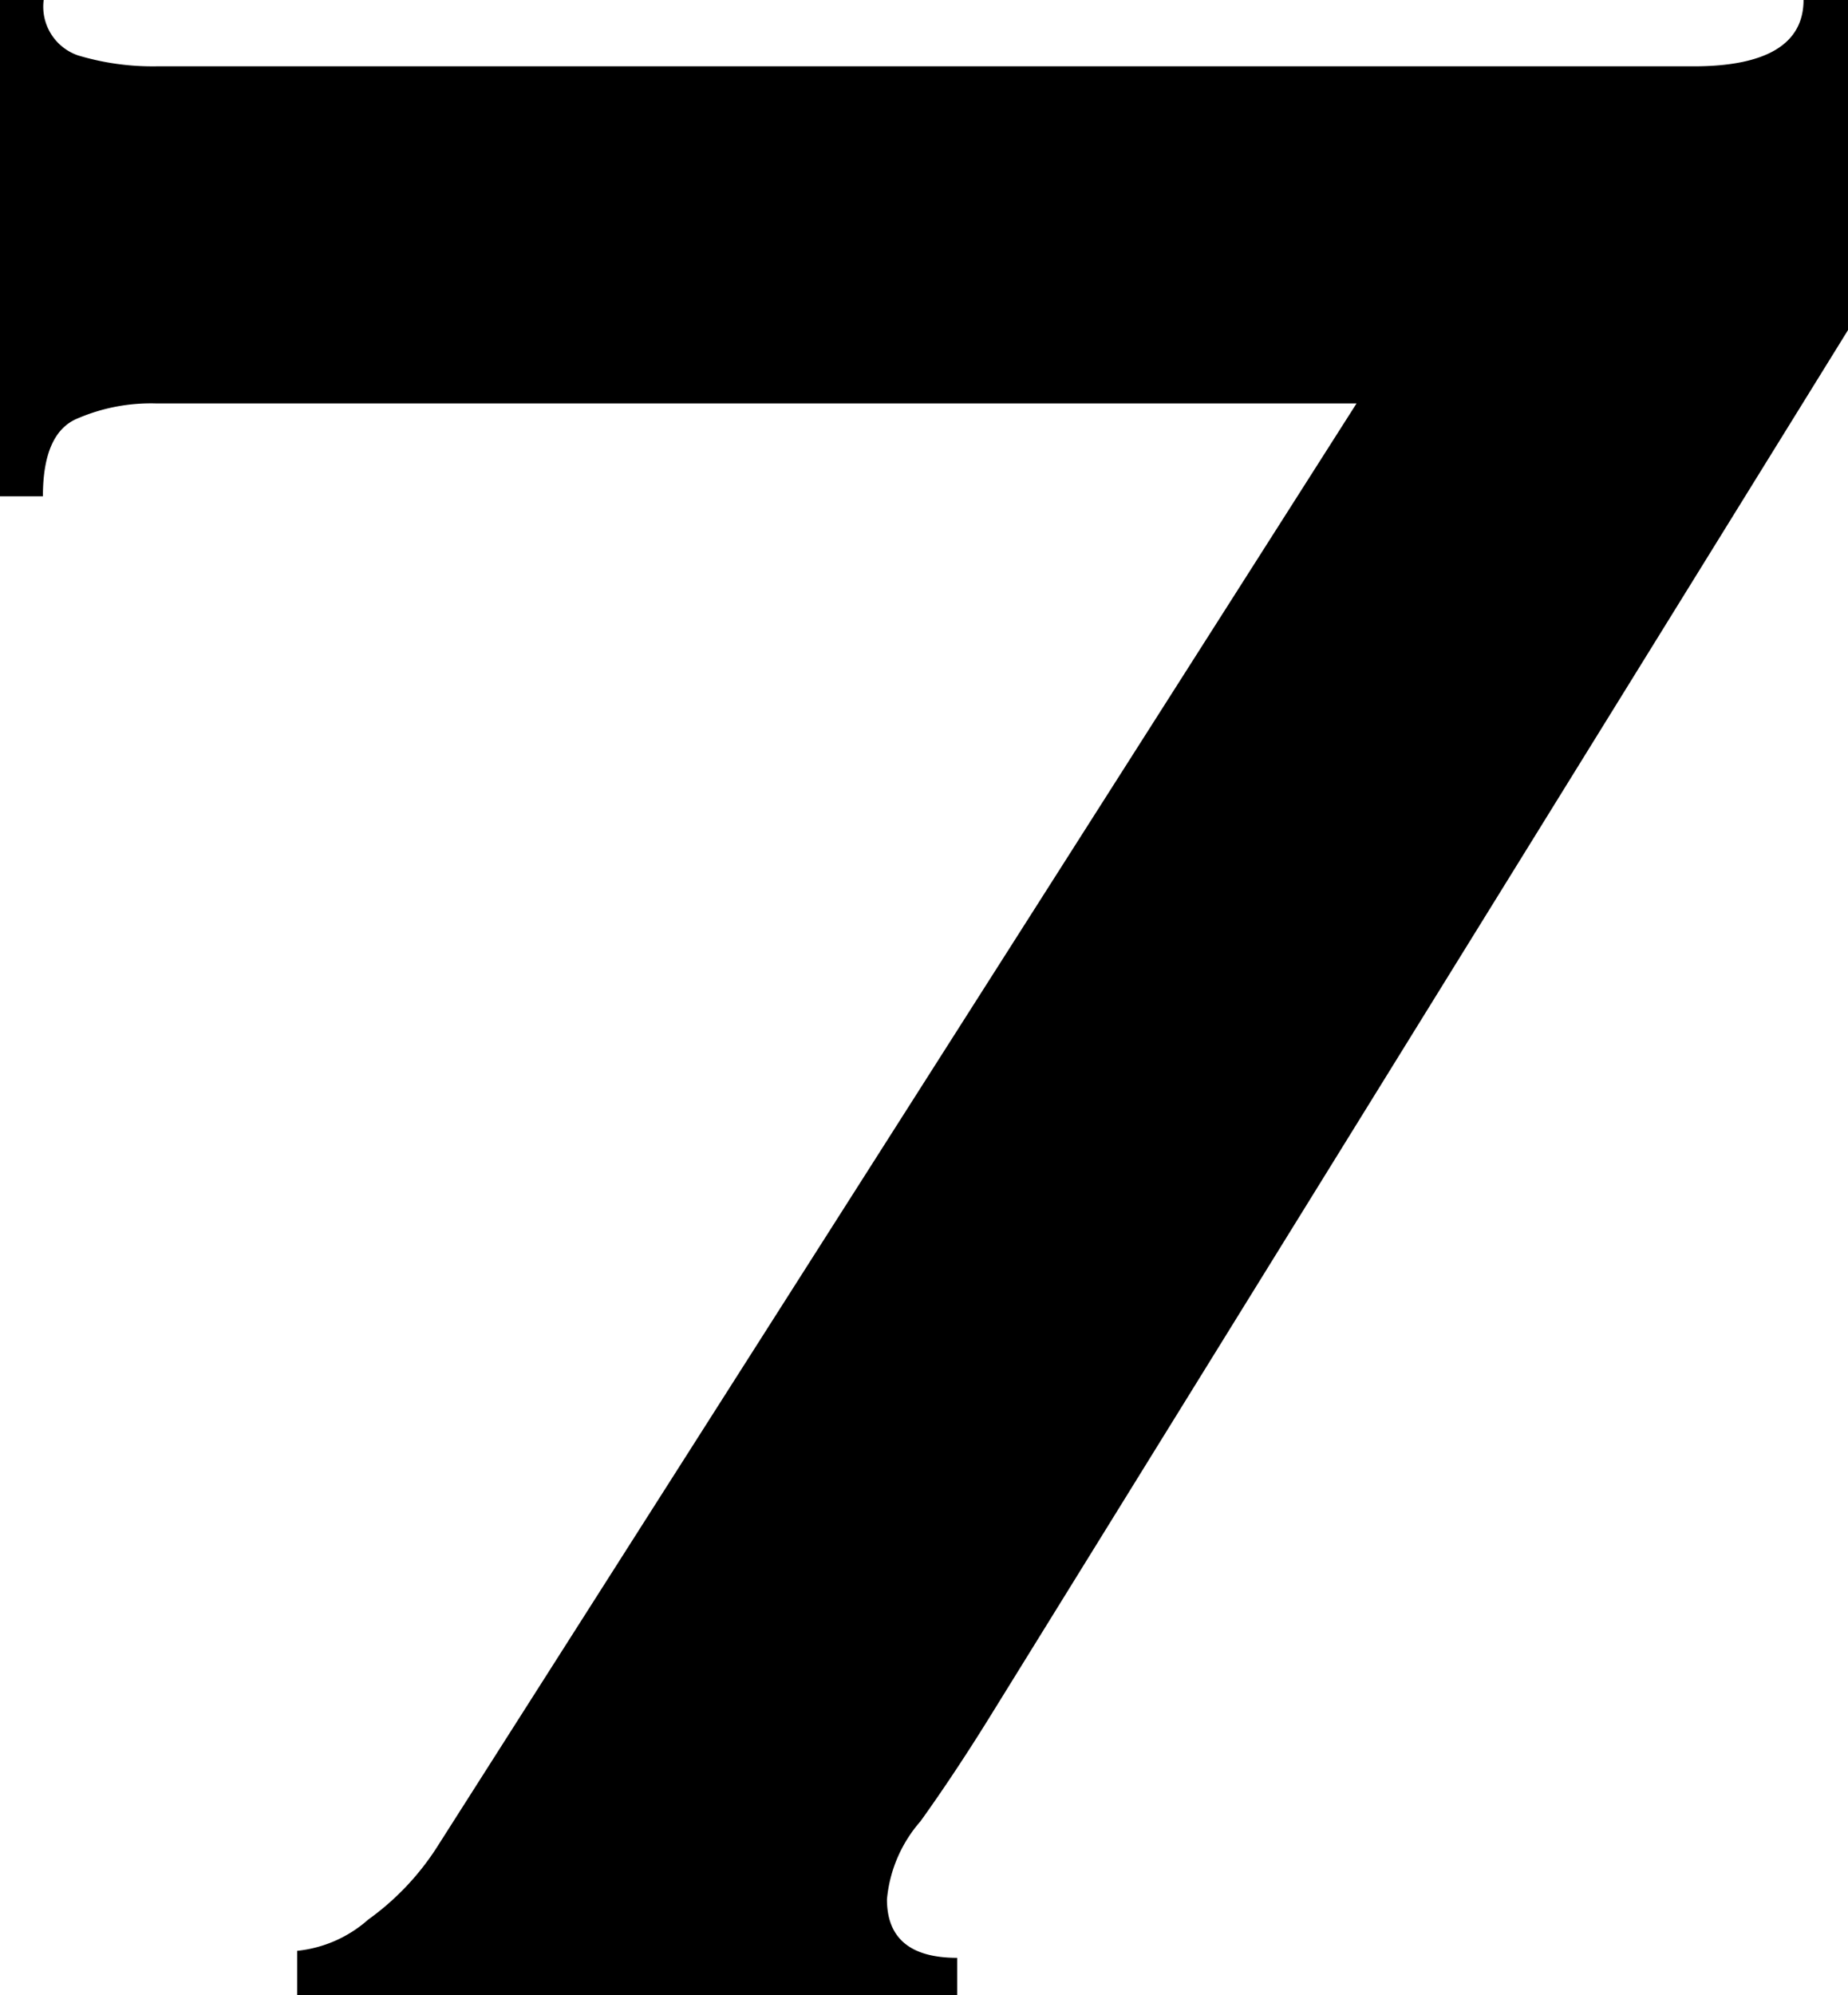
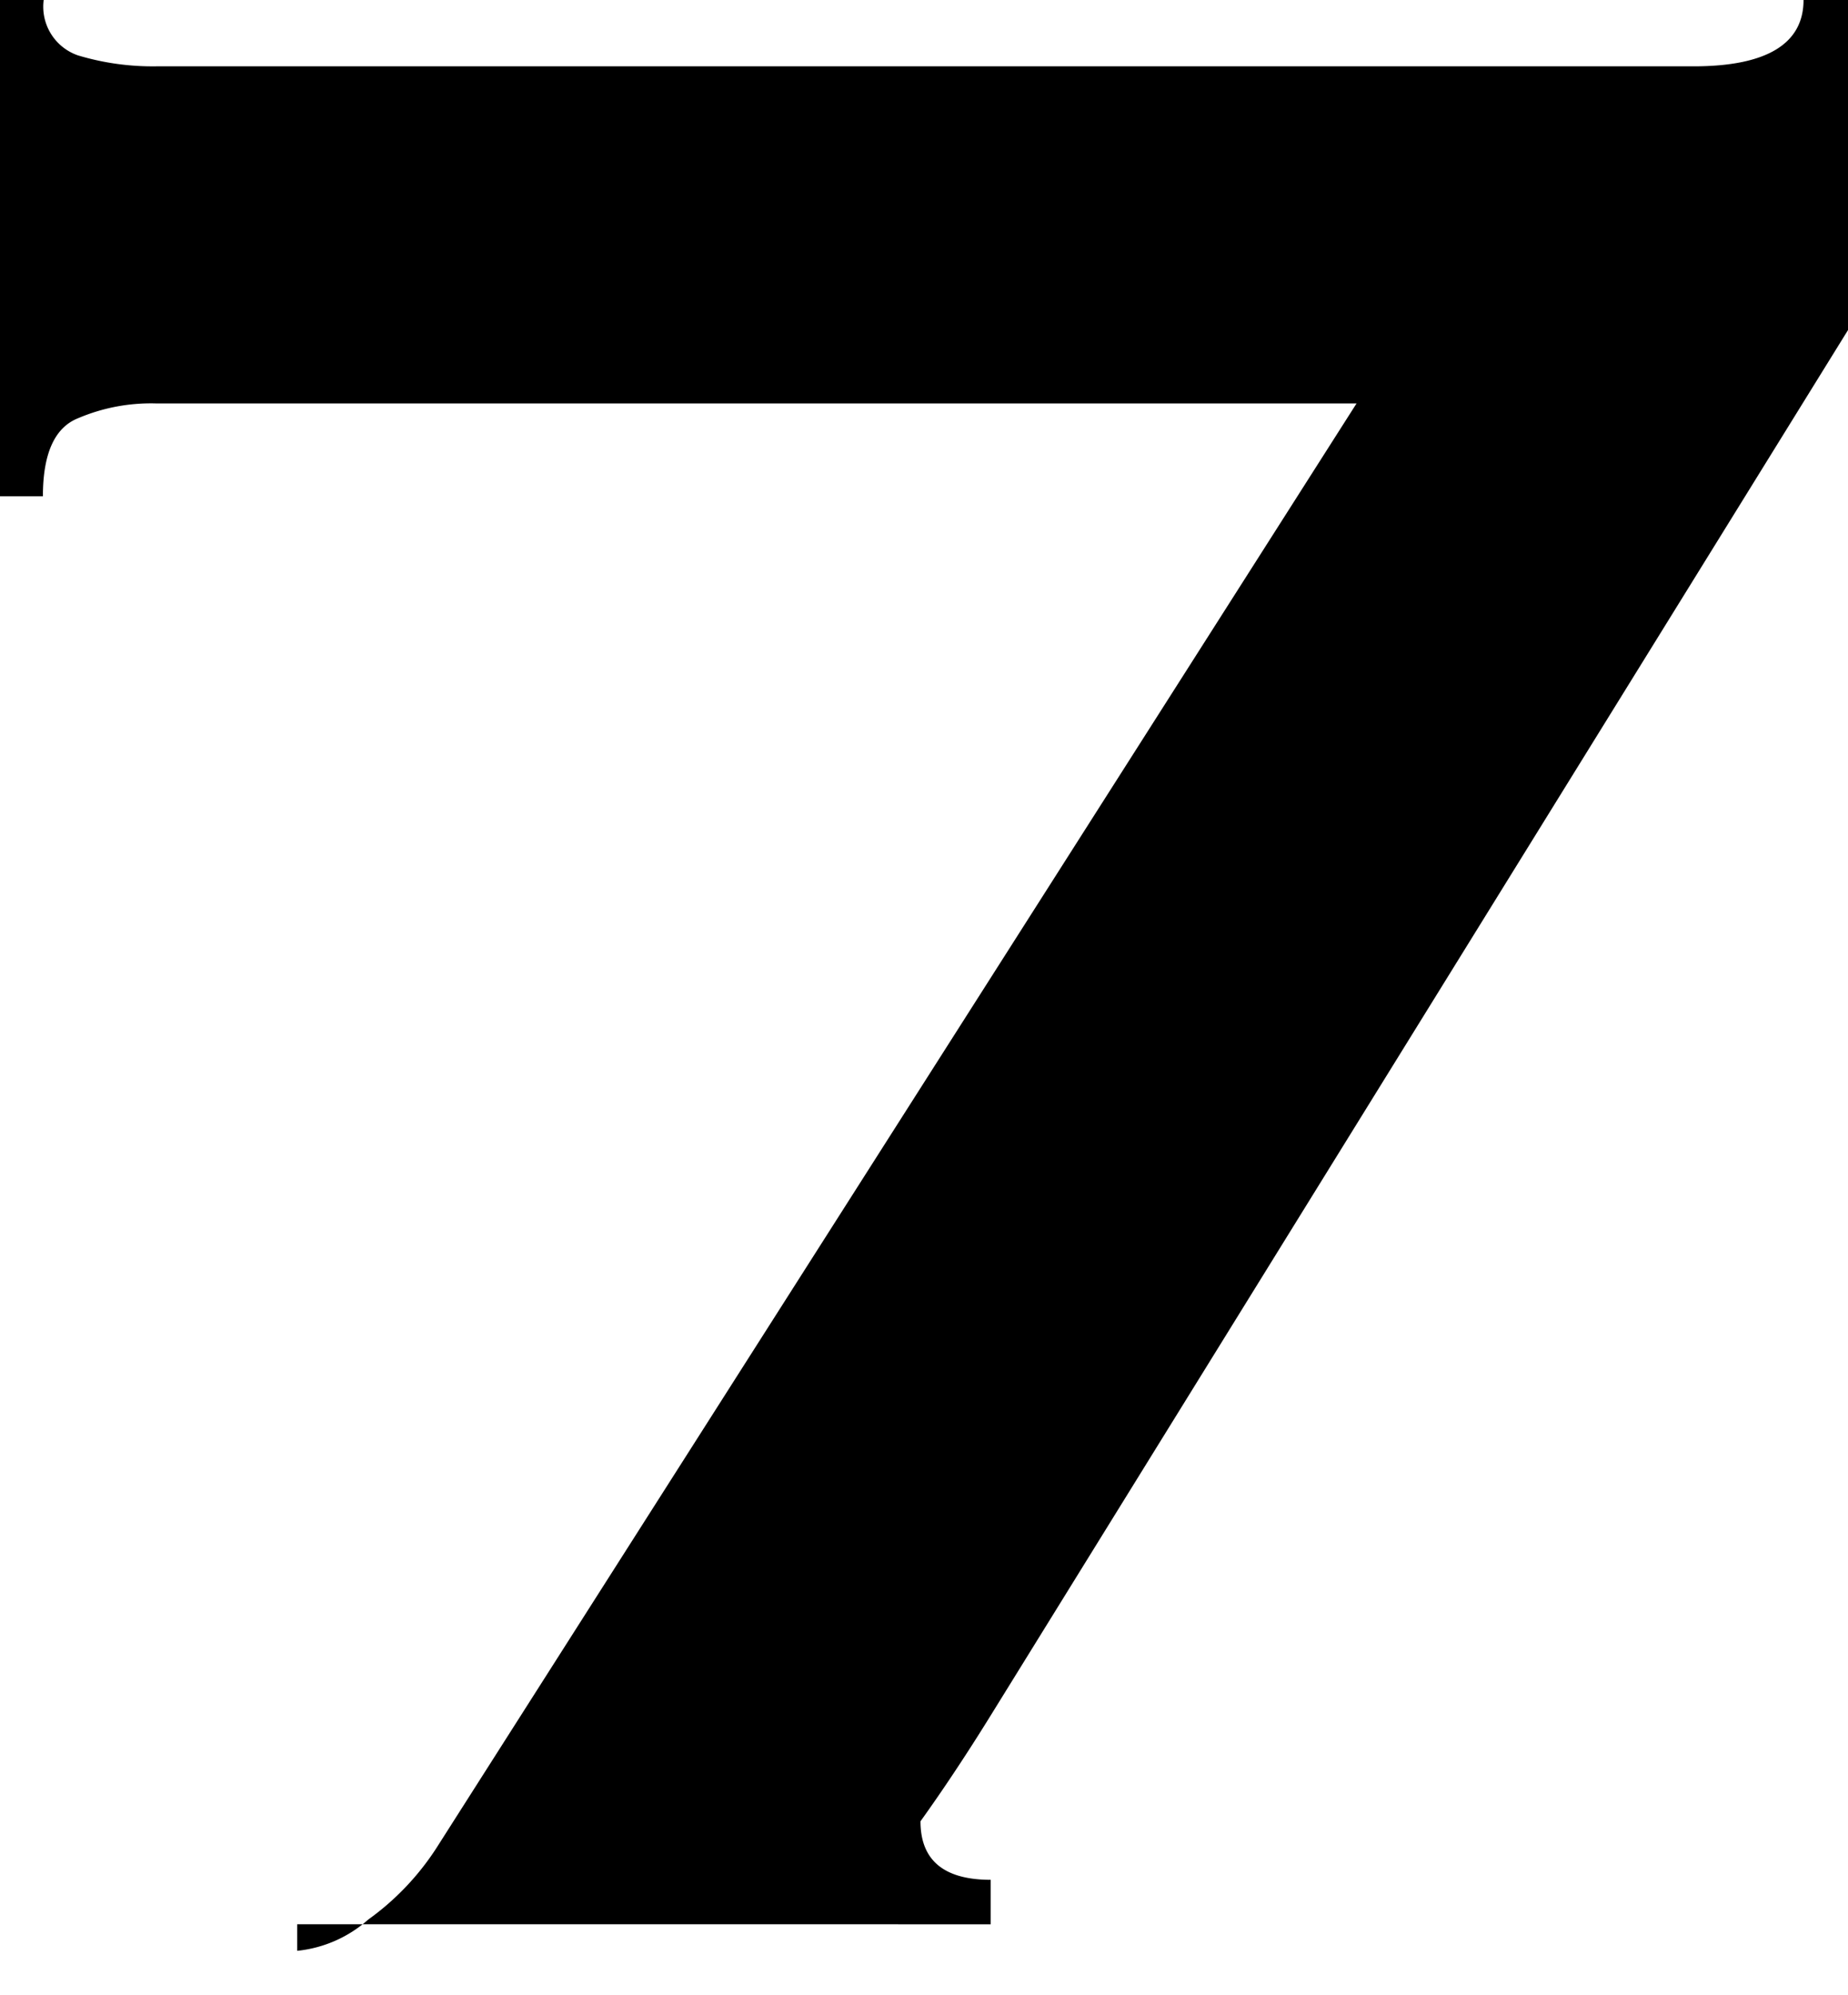
<svg xmlns="http://www.w3.org/2000/svg" viewBox="0 0 23.69 25.57">
  <g id="レイヤー_2" data-name="レイヤー 2">
    <g id="コンテンツ">
-       <path d="M2,5.17a2.38,2.38,0,0,0-1,.19q-.45.18-.45,1H0V0H.56A.66.66,0,0,0,1,.71,3.32,3.32,0,0,0,2,.85H21.71c.94,0,1.41-.29,1.41-.85h.57V4.23L12.69,22c-.31.5-.61.95-.89,1.34a1.76,1.76,0,0,0-.43,1q0,.75.9.75v.57H3.81V25a1.62,1.62,0,0,0,.91-.4,3.4,3.4,0,0,0,.87-.91L17.39,5.17Z" />
+       <path d="M2,5.17a2.38,2.38,0,0,0-1,.19q-.45.18-.45,1H0V0H.56A.66.66,0,0,0,1,.71,3.32,3.32,0,0,0,2,.85H21.71c.94,0,1.41-.29,1.41-.85h.57V4.23L12.69,22c-.31.5-.61.95-.89,1.34q0,.75.9.75v.57H3.81V25a1.62,1.62,0,0,0,.91-.4,3.4,3.4,0,0,0,.87-.91L17.39,5.17Z" />
    </g>
  </g>
</svg>